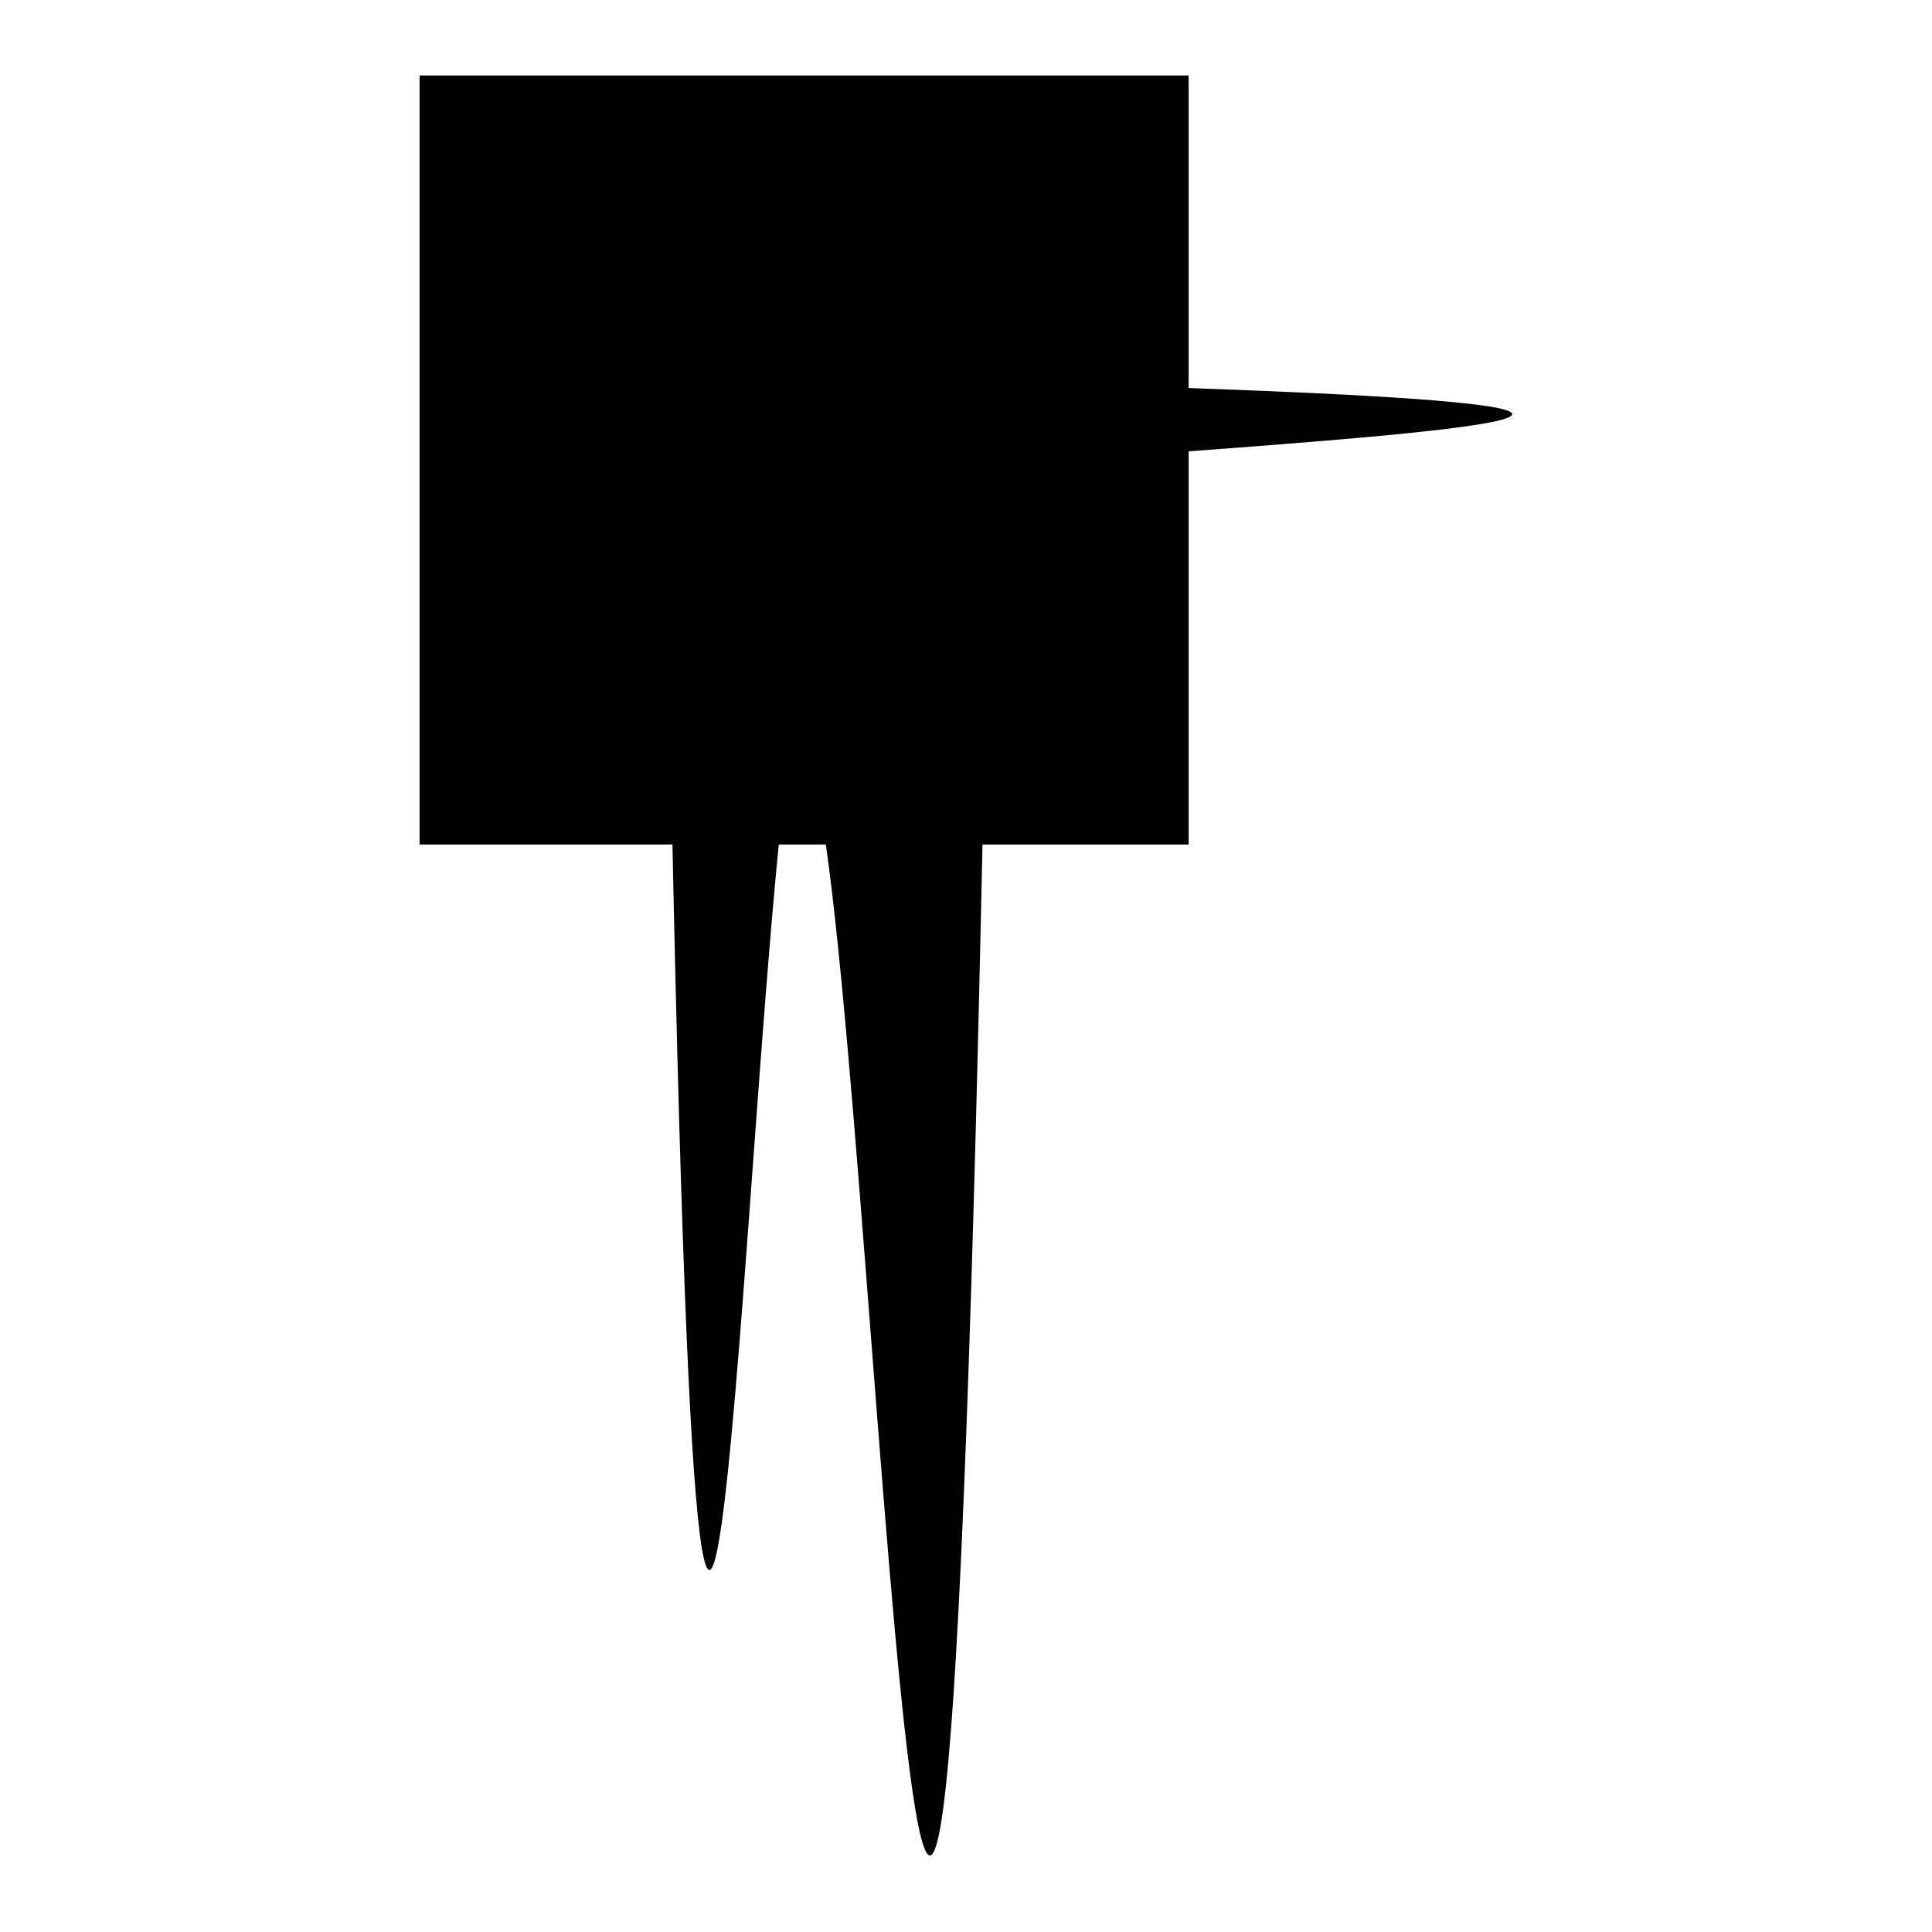
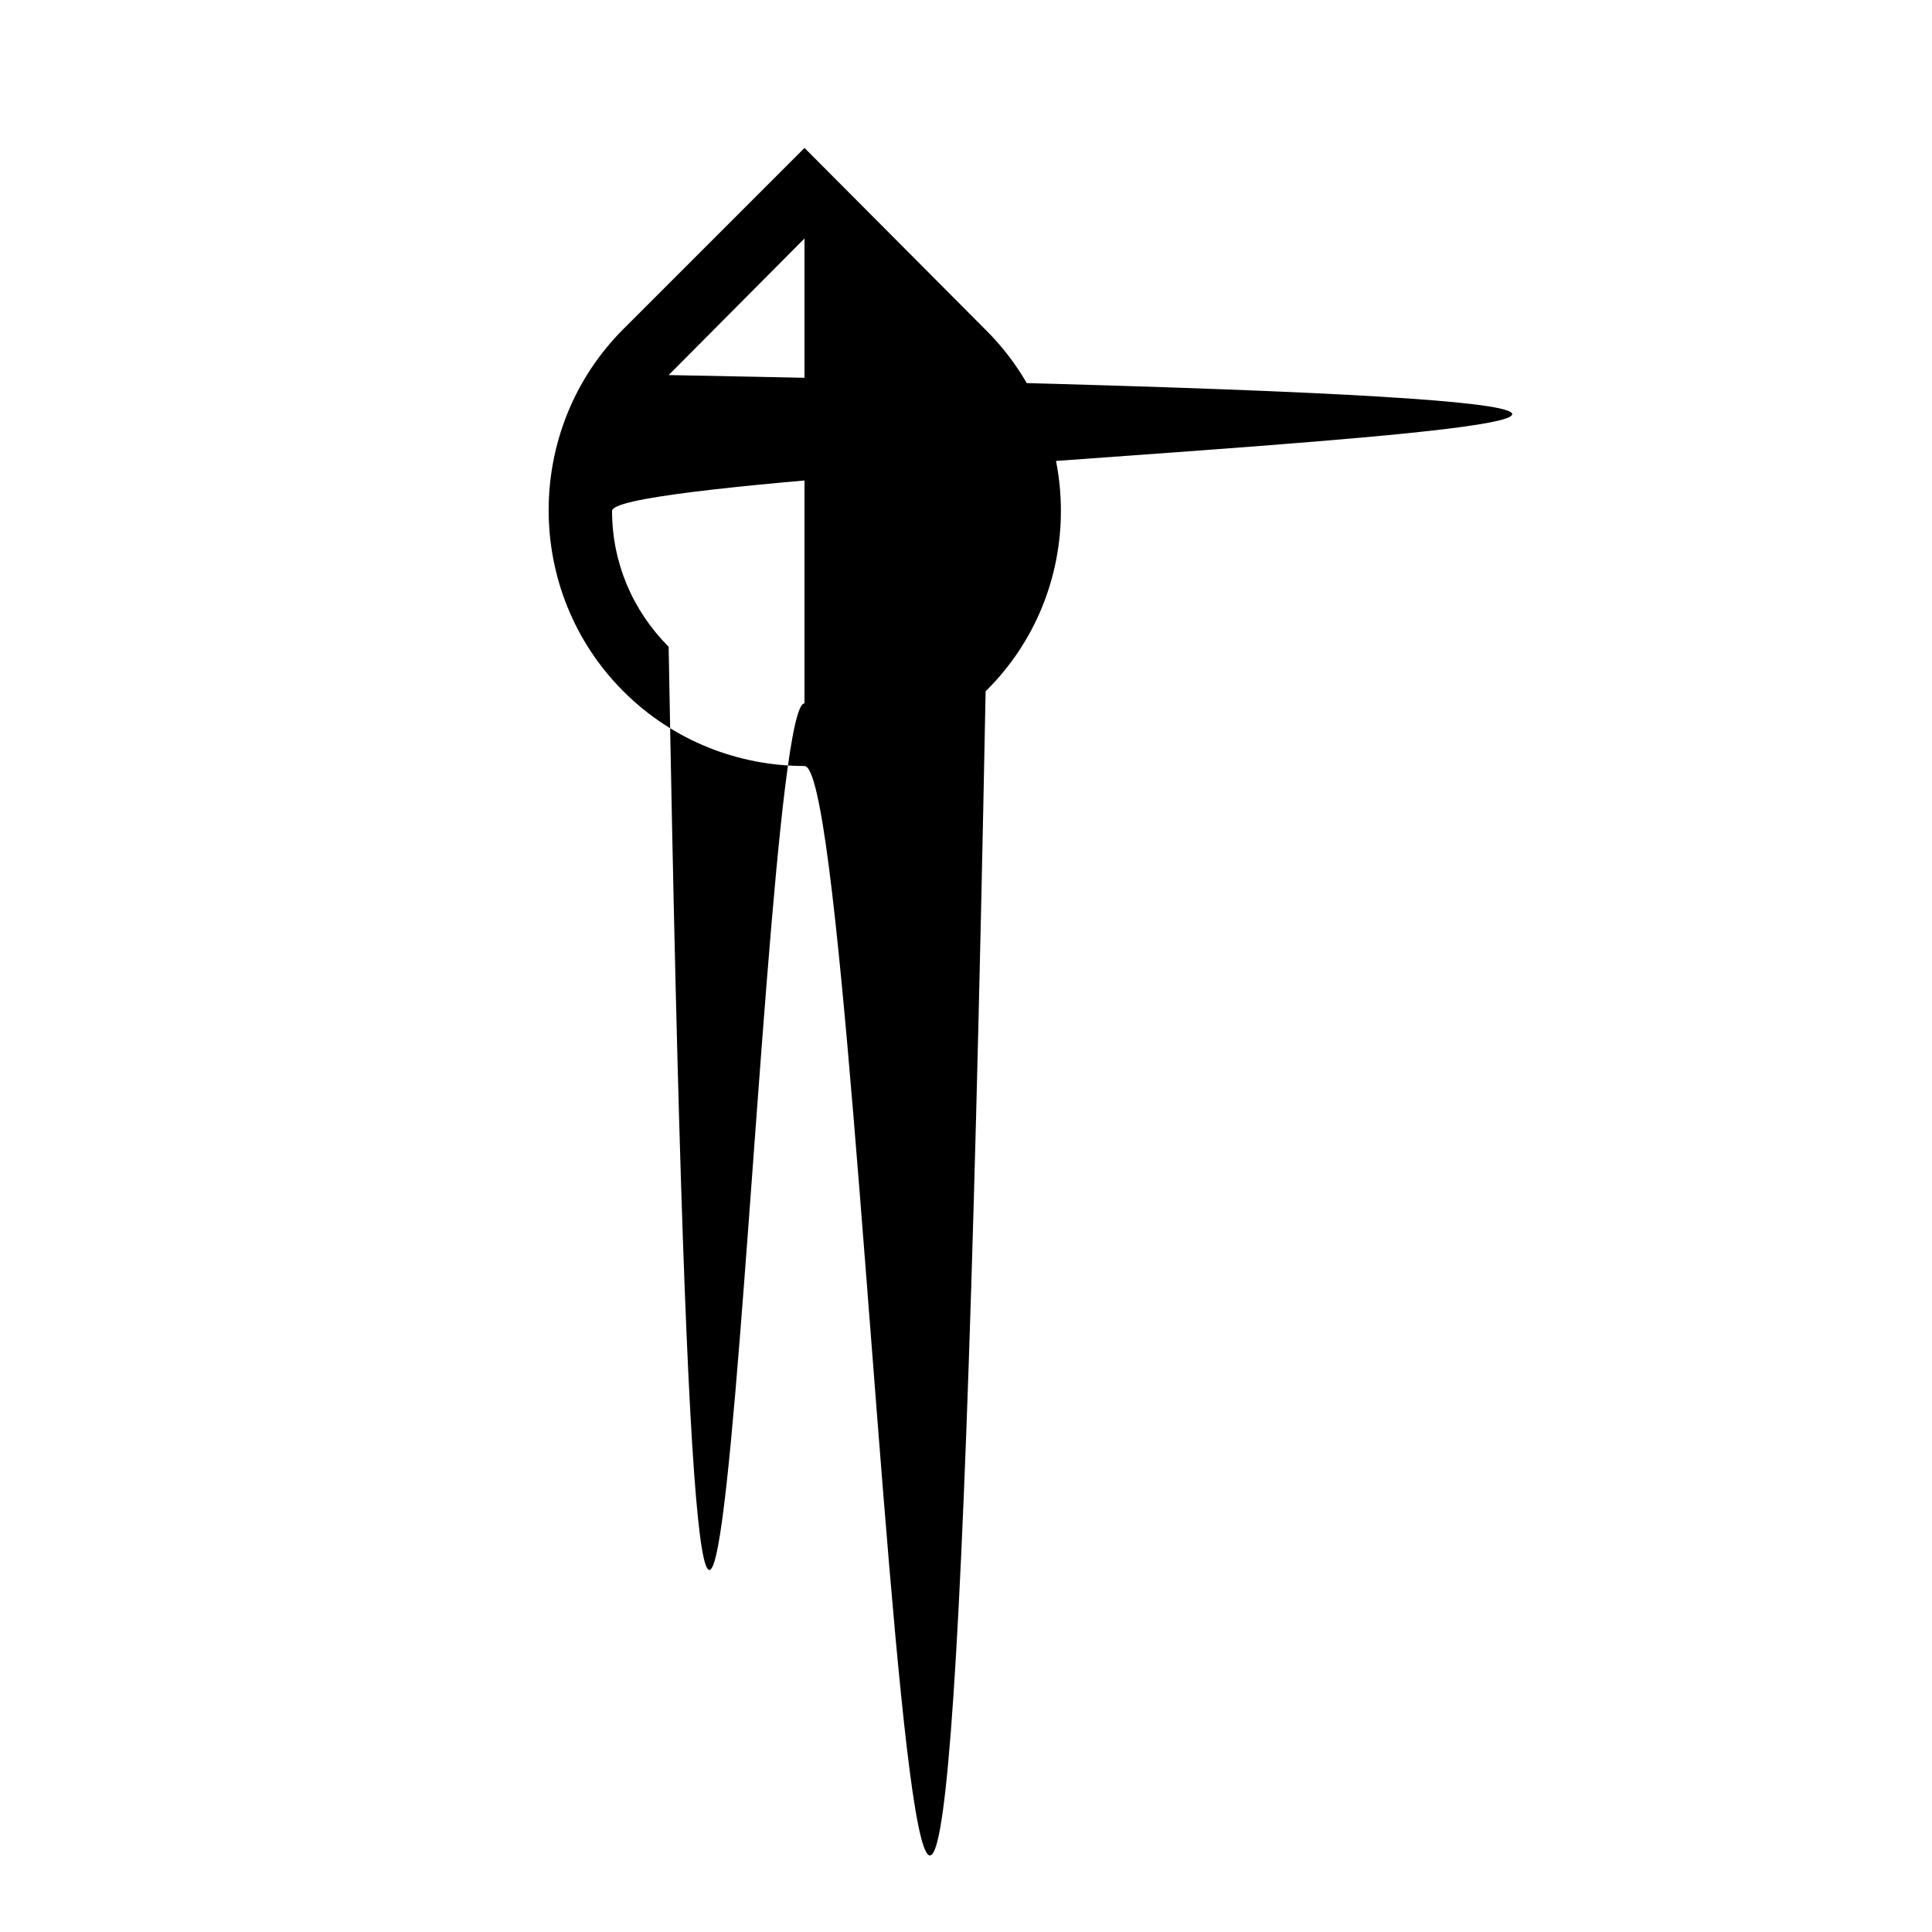
<svg xmlns="http://www.w3.org/2000/svg" version="1.1" x="0px" y="0px" viewBox="0 0 256 256" enable-background="new 0 0 256 256" xml:space="preserve">
  <g>
    <g>
-       <path fill="#000000" d="M55.6,10h101.9v101.9H55.6V10z M55.6,10h101.9v101.9H55.6V10z" />
      <path fill="#000000" d="M130.6,43.7l-24-24.1l-24,24c-13.2,13.2-13.2,34.8,0,48c6.6,6.6,15.3,9.9,24,9.9c8.7,0,17.4,331.3,24-9.9C143.9,78.5,143.9,56.9,130.6,43.7L130.6,43.7z M106.6,93.2c-6.8,0-13.2,263.3-18-7.5c-4.8-4.8-7.5-11.2-7.5-18c0-6.8,263.3-13.2,7.5-18l18-18.1V93.2z" />
    </g>
  </g>
</svg>